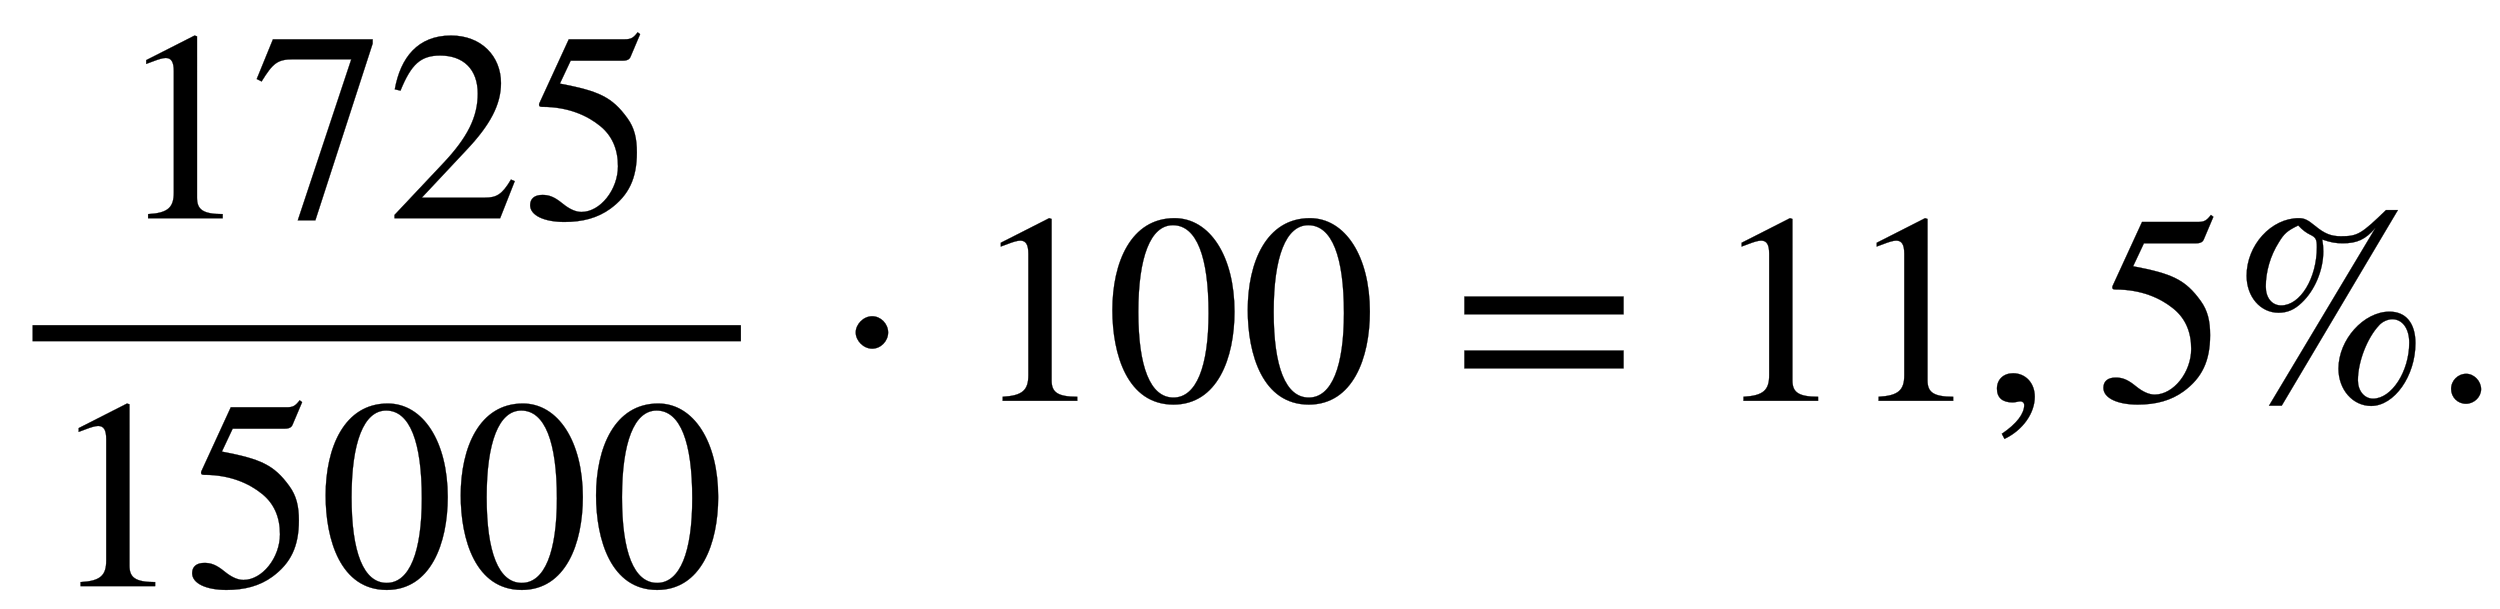
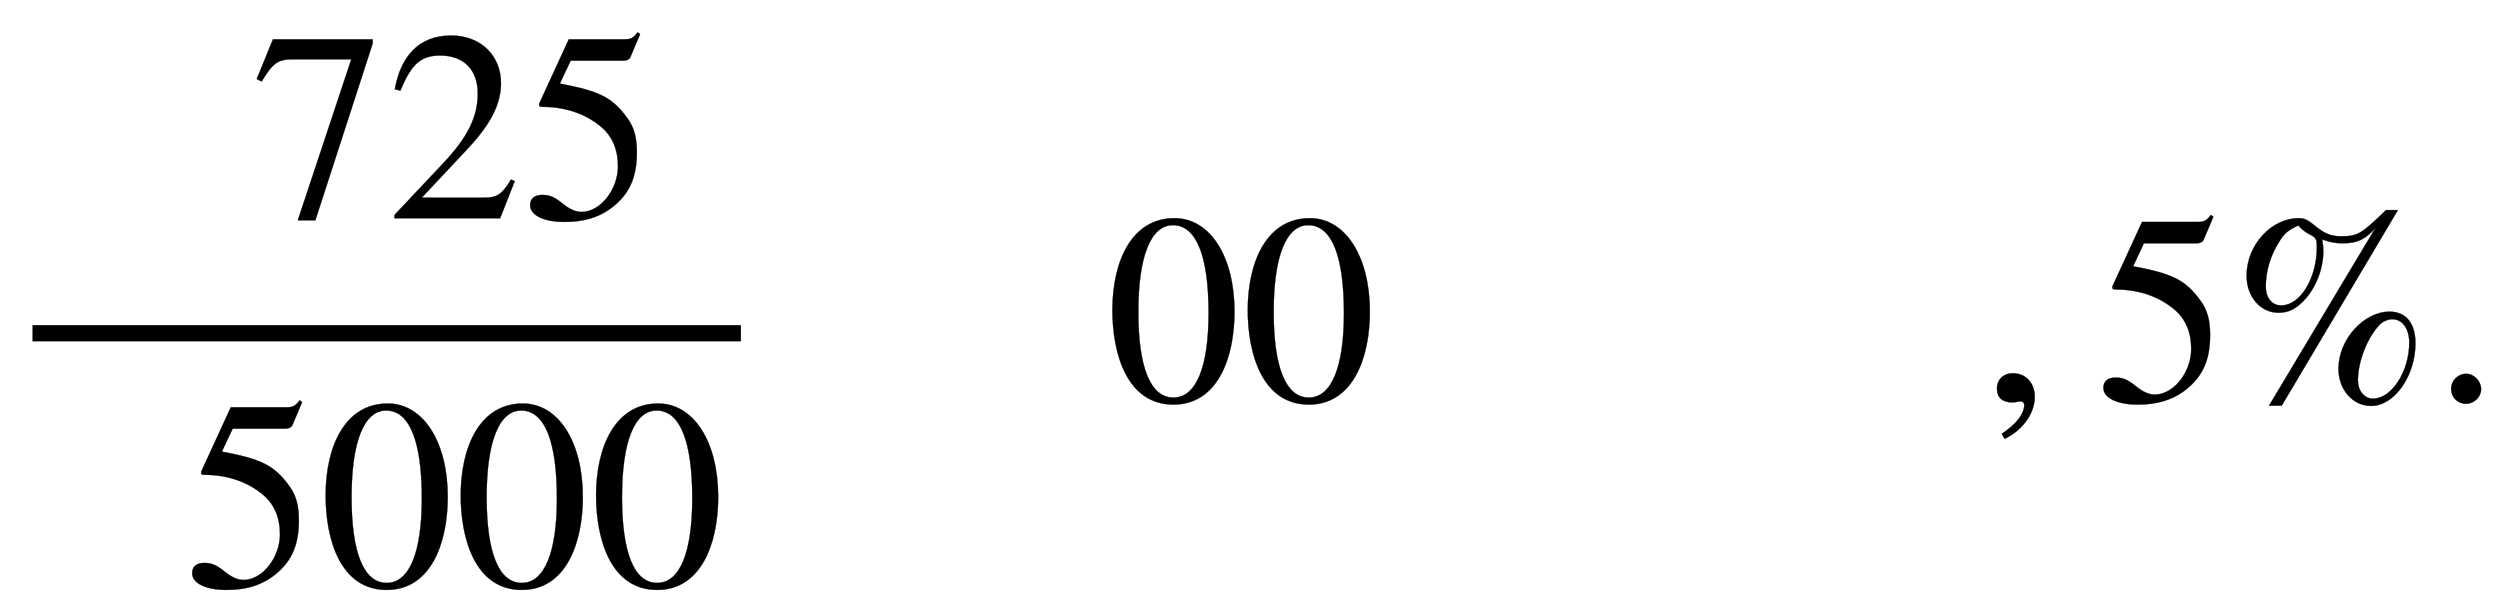
<svg xmlns="http://www.w3.org/2000/svg" xmlns:xlink="http://www.w3.org/1999/xlink" data-style="vertical-align:-1.794ex" width="21.49ex" height="5.239ex" aria-labelledby="MathJax-SVG-1-Title" viewBox="0 -1483.5 9252.7 2255.8">
  <defs aria-hidden="true">
-     <path id="a" stroke-width="1" d="M394 0H118v15c74 4 95 25 95 80v449c0 34-9 49-30 49-10 0-27-5-45-12l-27-10v14l179 91 9-3V76c0-43 20-61 95-61V0z" />
    <path id="b" stroke-width="1" d="M449 646L237-8h-65l198 596H155c-58 0-75-14-117-82l-18 9 60 147h369v-16z" />
    <path id="c" stroke-width="1" d="M474 137L420 0H29v12l178 189c94 99 130 175 130 260 0 91-54 141-139 141-72 0-107-32-147-130l-21 5c21 117 85 199 208 199 113 0 185-77 185-176 0-79-39-154-128-248L130 76h234c42 0 63 11 96 67z" />
    <path id="d" stroke-width="1" d="M438 681l-36-85c-3-7-11-13-27-13H181l-40-85c143-27 193-49 250-128 26-36 35-74 35-127 0-96-30-158-98-208-47-34-102-49-170-49C83-14 31 10 31 48c0 25 17 38 45 38 23 0 42-5 74-31 28-23 51-32 71-32 70 0 135 83 135 169 0 64-22 114-67 150-47 38-117 70-213 70-9 0-12 2-12 8 0 2 1 5 1 5l109 237h207c23 0 32 5 48 26z" />
    <path id="e" stroke-width="1" d="M476 330c0-172-63-344-226-344C79-14 24 172 24 336c0 177 69 340 230 340 131 0 222-141 222-346zm-96-5c0 208-44 325-132 325-83 0-128-118-128-321S164 12 250 12c85 0 130 115 130 313z" />
-     <path id="f" stroke-width="1" d="M203 253c0-32-27-60-59-60-33 0-61 30-61 60s28 60 61 60c32 0 59-28 59-60z" />
-     <path id="g" stroke-width="1" d="M637 320H48v66h589v-66zm0-200H48v66h589v-66z" />
    <path id="h" stroke-width="1" d="M83-141l-10 19c55 37 83 74 83 107 0 7-6 13-14 13s-18-4-29-4C76-6 55 11 55 45s24 57 60 57c45 0 80-35 80-87 0-60-43-123-112-156z" />
    <path id="i" stroke-width="1" d="M686 213c0-121-78-232-164-232-68 0-121 60-121 138 0 107 93 211 189 211 61 0 96-43 96-117zm-23 2c0 52-25 87-63 87-16 0-37-9-49-23-44-47-78-135-78-203 0-39 24-68 56-68 69 0 134 101 134 207zm-42 491L191-18h-47l394 658c-37-43-68-57-121-57-26 0-44 3-76 14 3-17 4-28 4-44 0-70-32-145-80-190-27-26-53-37-86-37-67 0-118 59-118 137 0 113 91 213 193 213 21 0 33-6 60-28 35-29 59-39 96-39 62 0 75 8 167 97h44zM321 569c0 29-4 36-25 46-14 7-27 16-44 34-41-20-52-30-72-63-31-49-48-108-48-163 0-42 23-70 57-70 71 0 132 101 132 216z" />
    <path id="j" stroke-width="1" d="M181 43c0-29-26-54-56-54-31 0-55 24-55 55s25 56 56 56c29 0 55-27 55-57z" />
  </defs>
  <g fill="currentColor" stroke="currentColor" stroke-width="0" aria-hidden="true" transform="scale(1 -1)">
    <path stroke="none" d="M120 220h2622v60H120z" />
    <g transform="translate(430 676)">
      <use xlink:href="#a" />
      <use x="500" xlink:href="#b" />
      <use x="1001" xlink:href="#c" />
      <use x="1501" xlink:href="#d" />
    </g>
    <g transform="translate(180 -686)">
      <use xlink:href="#a" />
      <use x="500" xlink:href="#d" />
      <use x="1001" xlink:href="#e" />
      <use x="1501" xlink:href="#e" />
      <use x="2002" xlink:href="#e" />
    </g>
    <use x="3084" xlink:href="#f" />
    <g transform="translate(3593)">
      <use xlink:href="#a" />
      <use x="500" xlink:href="#e" />
      <use x="1001" xlink:href="#e" />
    </g>
    <use x="5372" xlink:href="#g" />
    <g transform="translate(6335)">
      <use xlink:href="#a" />
      <use x="500" xlink:href="#a" />
    </g>
    <use x="7336" xlink:href="#h" />
    <use x="7754" xlink:href="#d" />
    <use x="8254" xlink:href="#i" />
    <use x="9002" xlink:href="#j" />
  </g>
</svg>